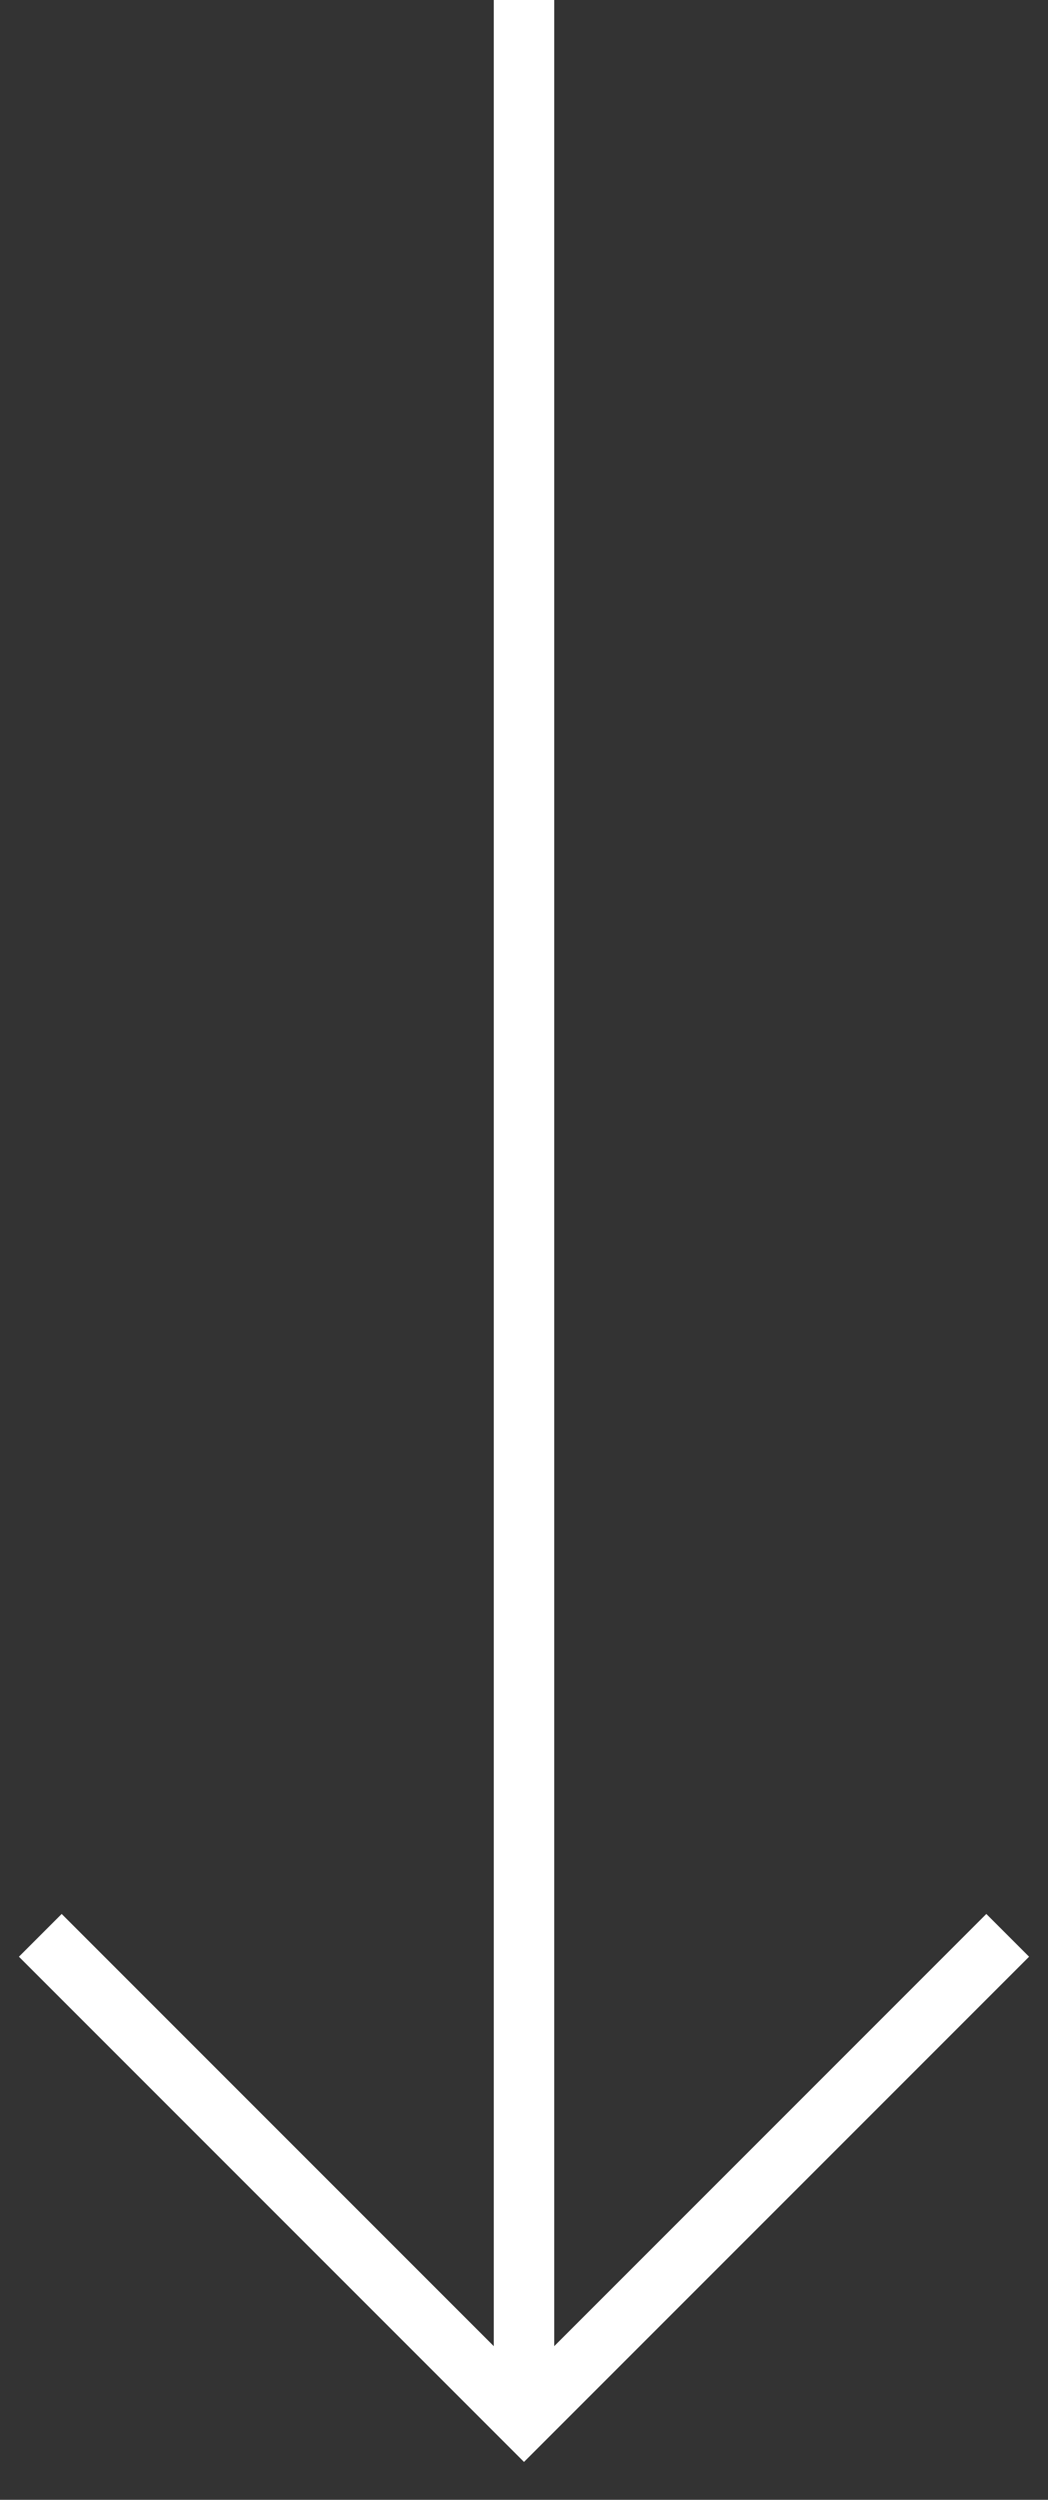
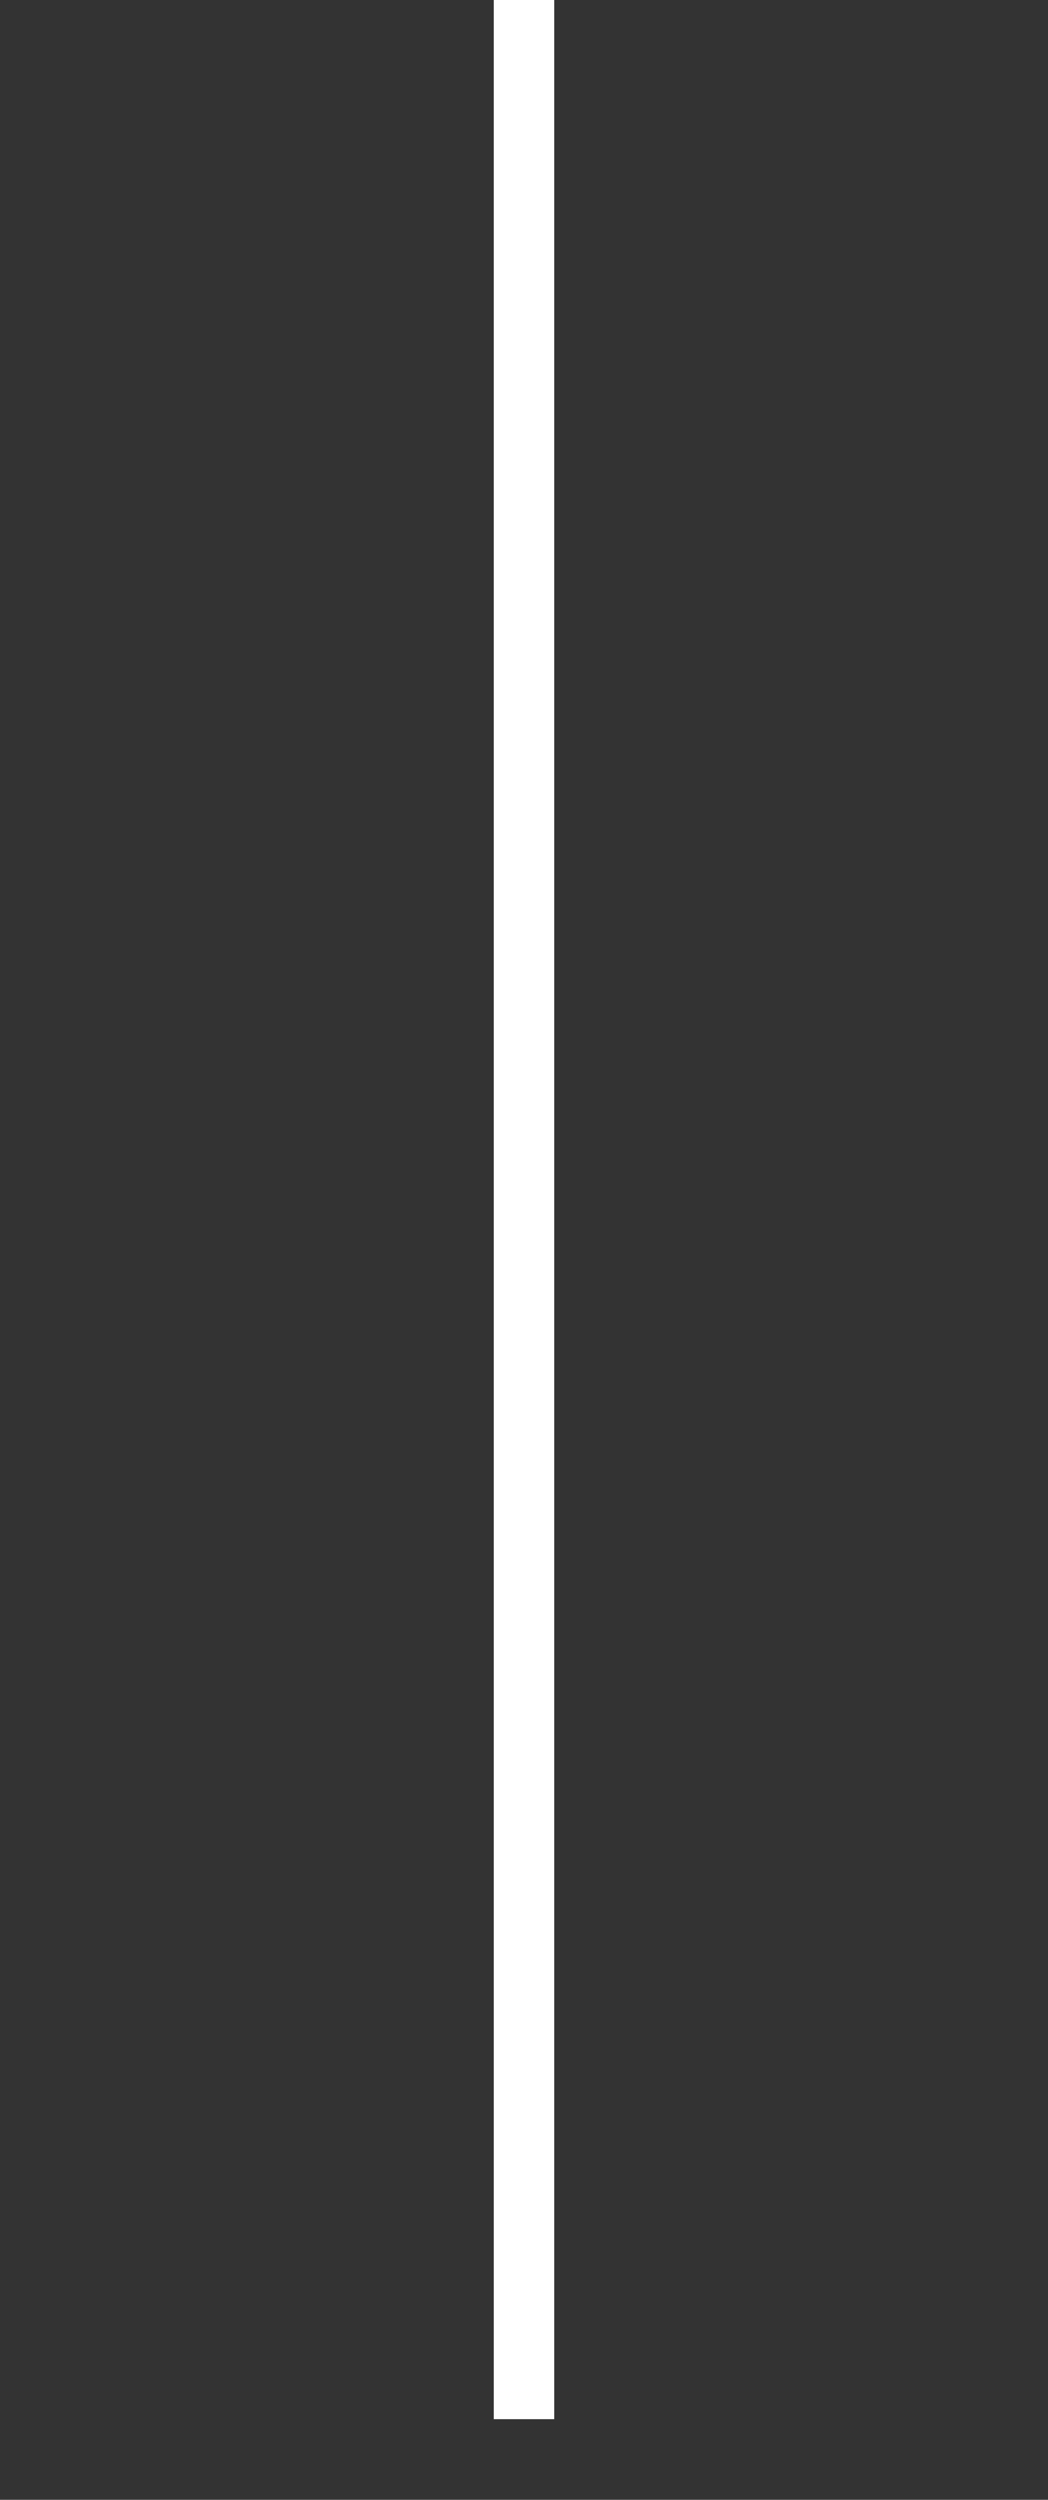
<svg xmlns="http://www.w3.org/2000/svg" width="26" height="62" viewBox="0 0 26 62" fill="none">
  <rect x="0" y="0" width="26" height="62" fill="#333333" stroke="none" />
-   <path d="M1 48L13 60L25 48" stroke="white" stroke-width="1.5" />
  <path d="M13 0V60" stroke="white" stroke-width="1.5" />
</svg>